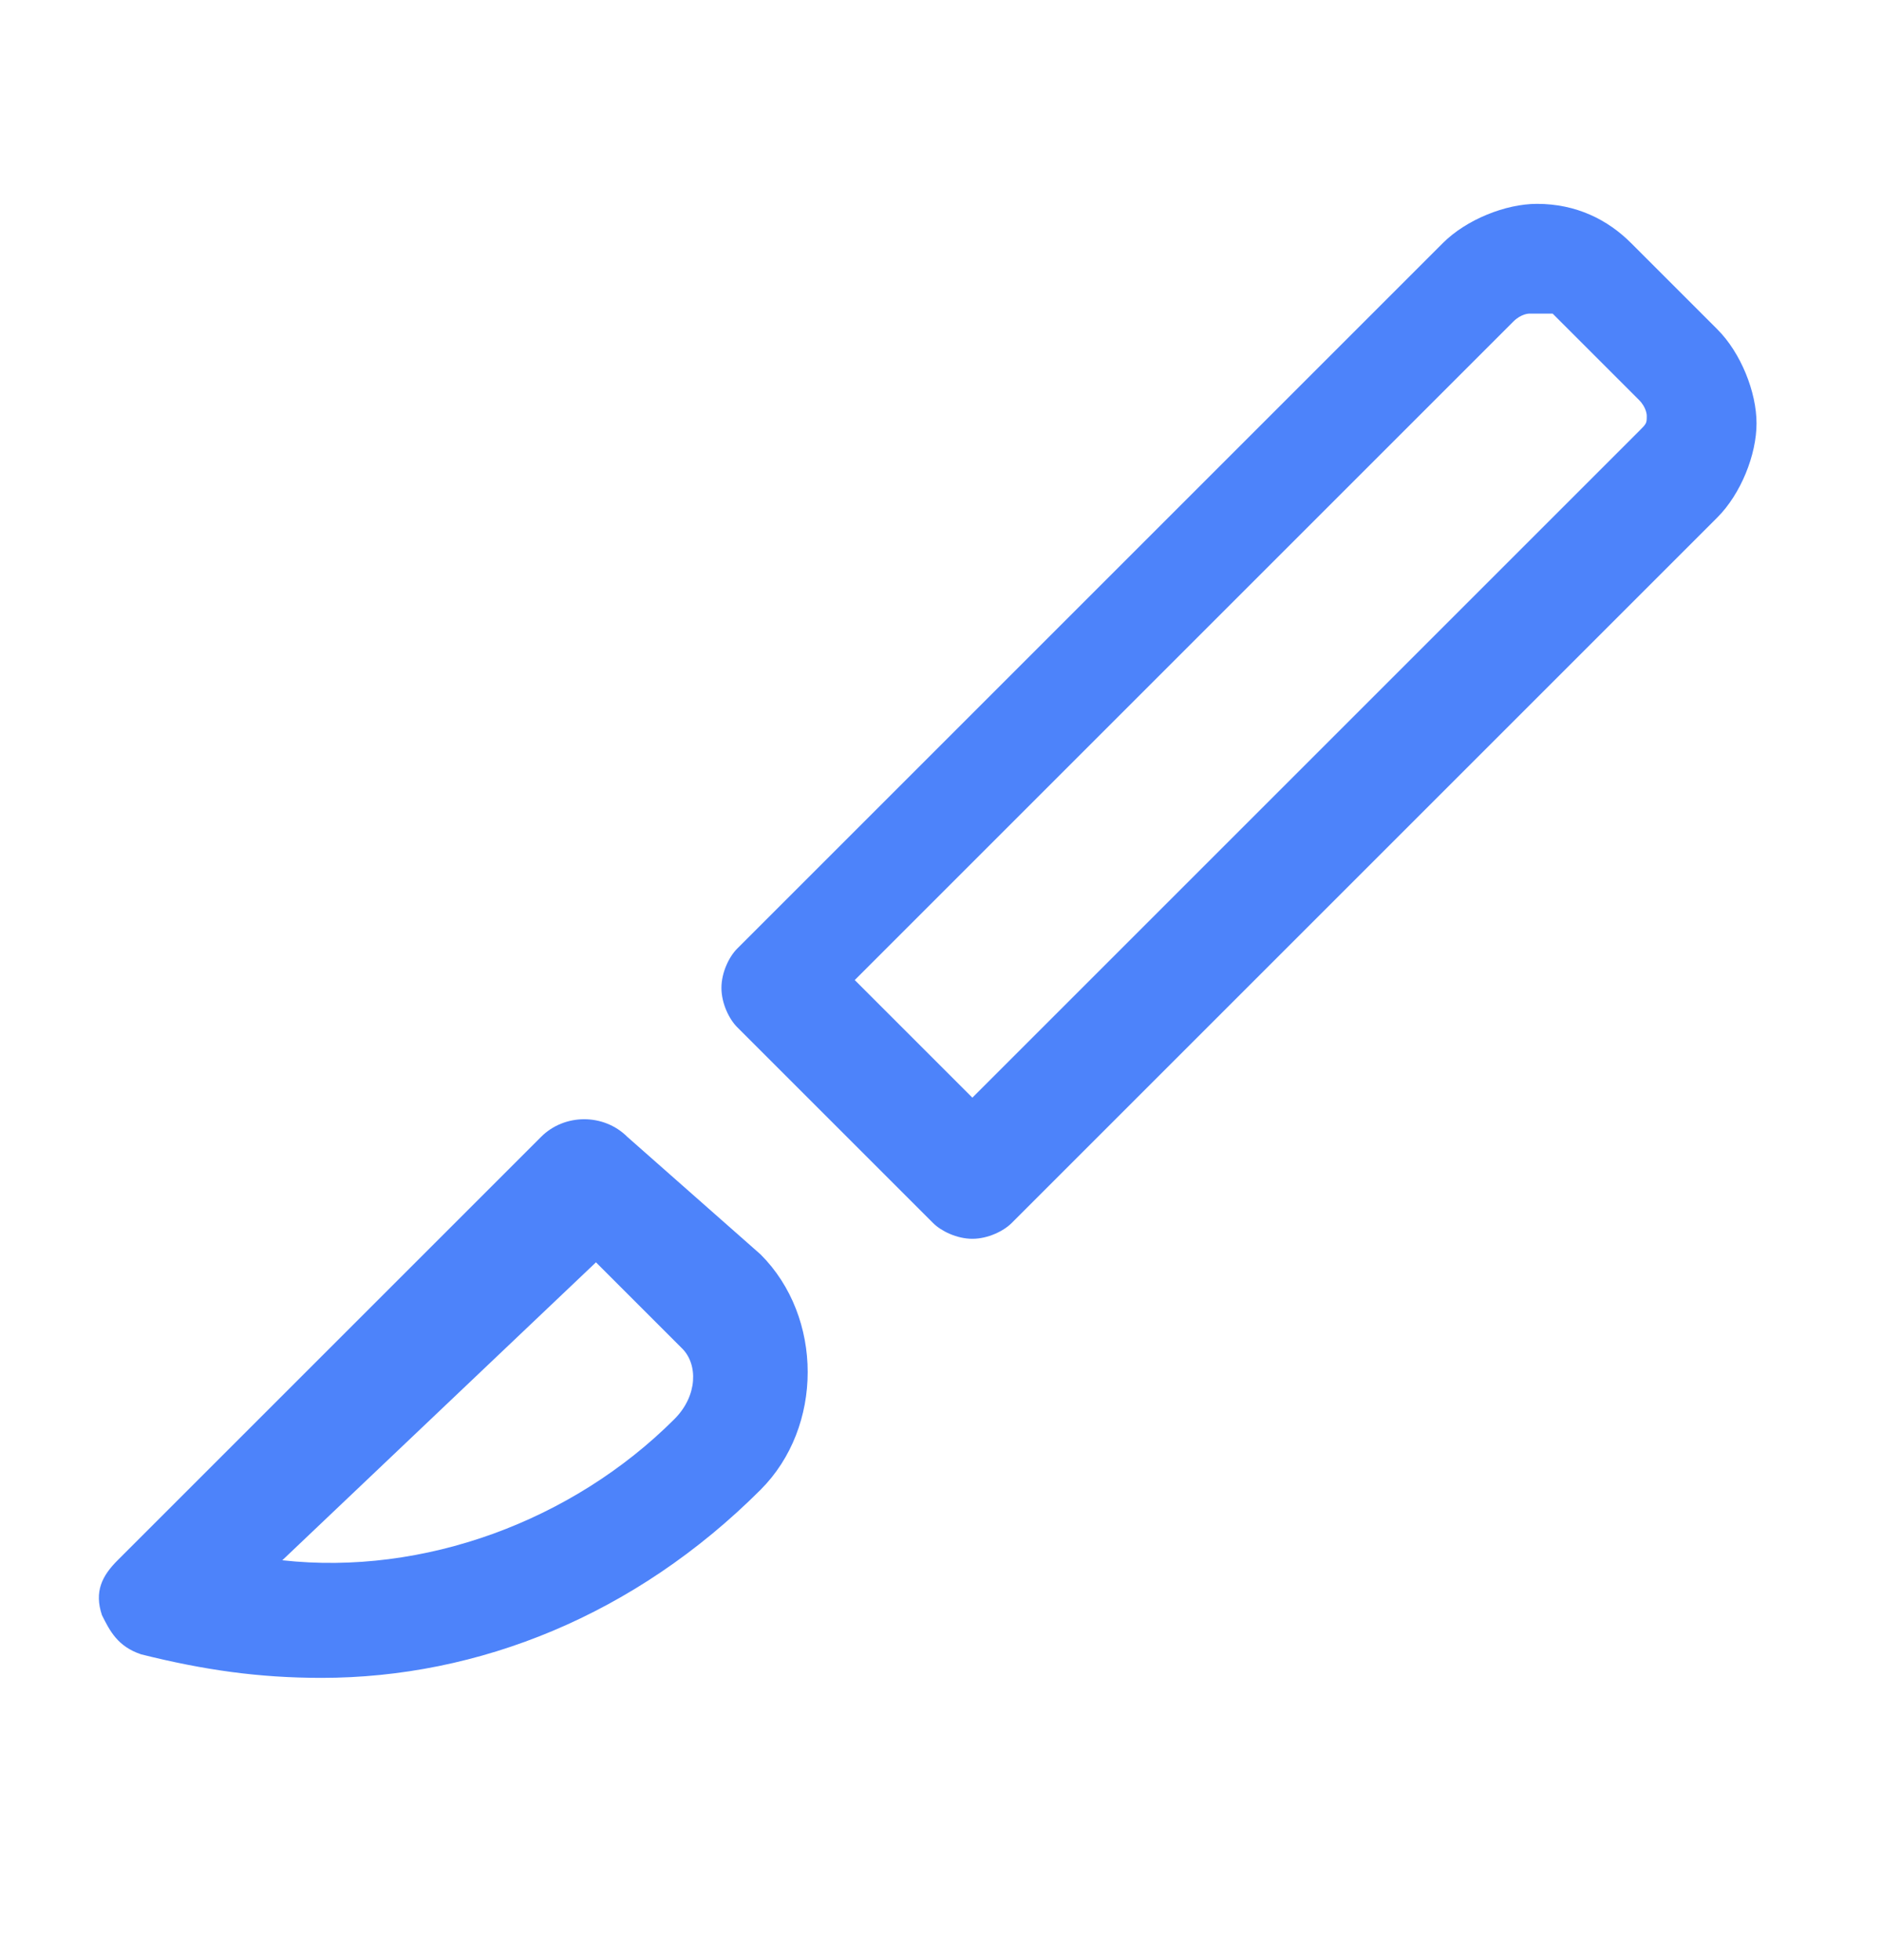
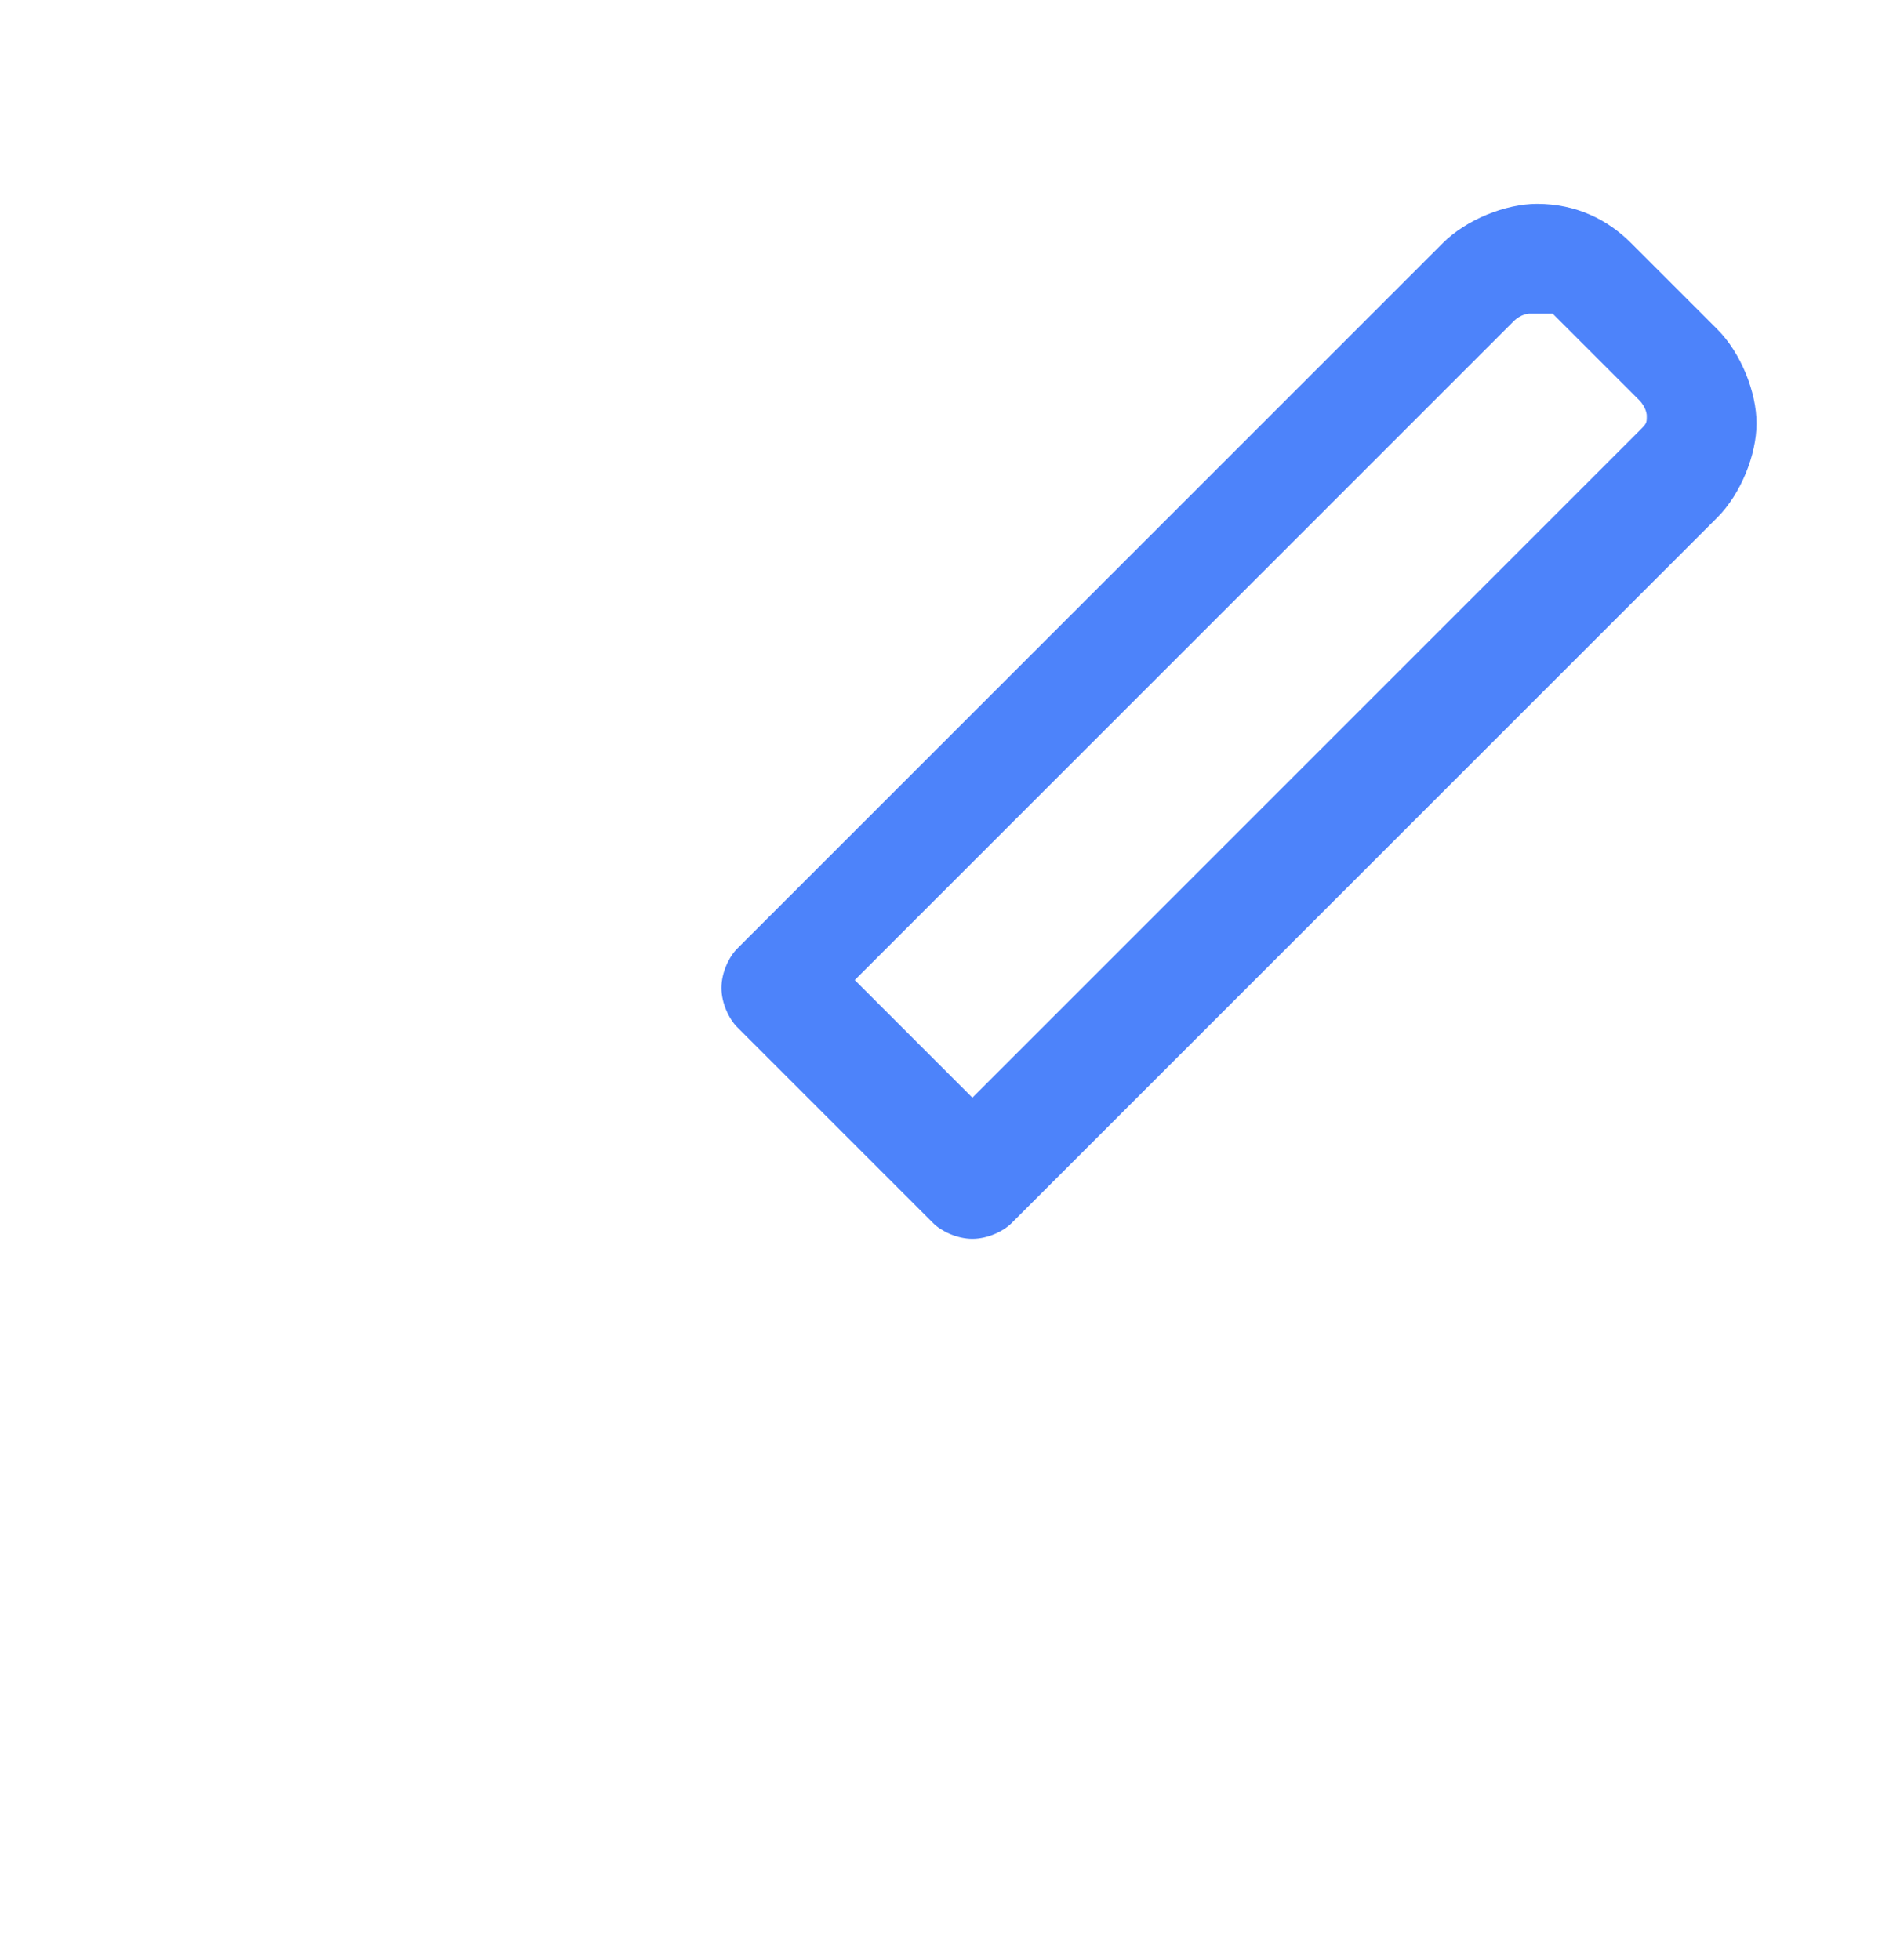
<svg xmlns="http://www.w3.org/2000/svg" width="24" height="25" fill="#4d83fa" viewBox="0 0 24 25" data-library="gosweb_med" data-icon="scalpel" data-color="#4d83fa">
-   <path d="M4.1,21.4c-0.8,0-1.5-0.1-2.3-0.3c-0.3-0.1-0.4-0.3-0.5-0.5c-0.1-0.3,0-0.5,0.2-0.7l5.4-5.4   c0.3-0.3,0.8-0.3,1.1,0L9.7,16c0.8,0.8,0.8,2.2,0,3C8.1,20.6,6.1,21.4,4.1,21.4z M3.6,19.9c1.8,0.2,3.7-0.5,5-1.8   c0.3-0.3,0.3-0.7,0.1-0.9l-1.1-1.1L3.6,19.9z" />
  <path d="M12.4,15.8c-0.2,0-0.4-0.1-0.5-0.2l-2.5-2.5c-0.1-0.1-0.2-0.3-0.2-0.5s0.1-0.4,0.2-0.5l9-9   c0.3-0.3,0.8-0.5,1.2-0.5c0,0,0,0,0,0c0.5,0,0.9,0.2,1.2,0.5l1.1,1.1c0.3,0.3,0.5,0.8,0.5,1.2s-0.2,0.9-0.5,1.2l-9,9   C12.8,15.7,12.6,15.8,12.4,15.8z M10.9,12.5l1.5,1.5l8.5-8.5c0.1-0.1,0.1-0.1,0.1-0.2c0,0,0-0.1-0.1-0.2l-1.1-1.1   C19.6,4,19.6,4,19.5,4l0,0c0,0-0.1,0-0.2,0.1c0,0,0,0,0,0L10.9,12.5z M18.8,3.5L18.8,3.5L18.8,3.5z" />
</svg>